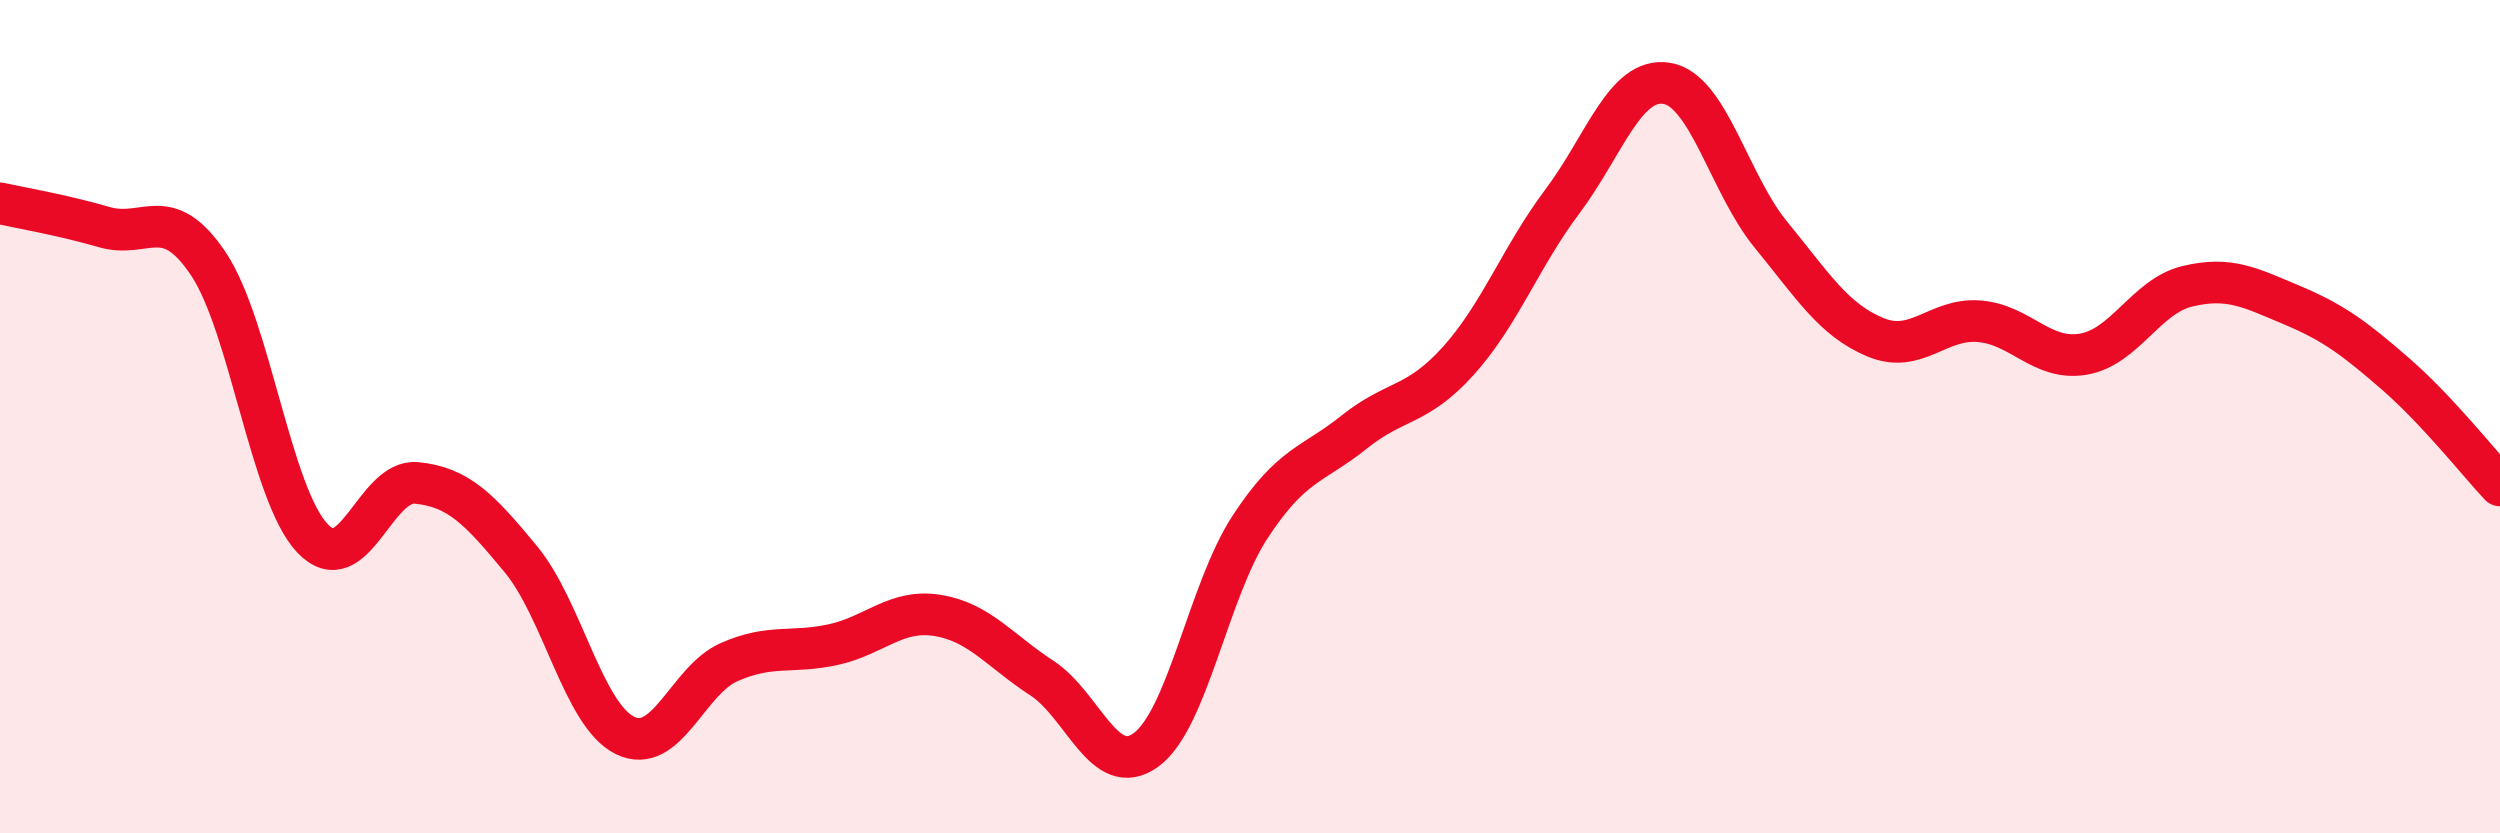
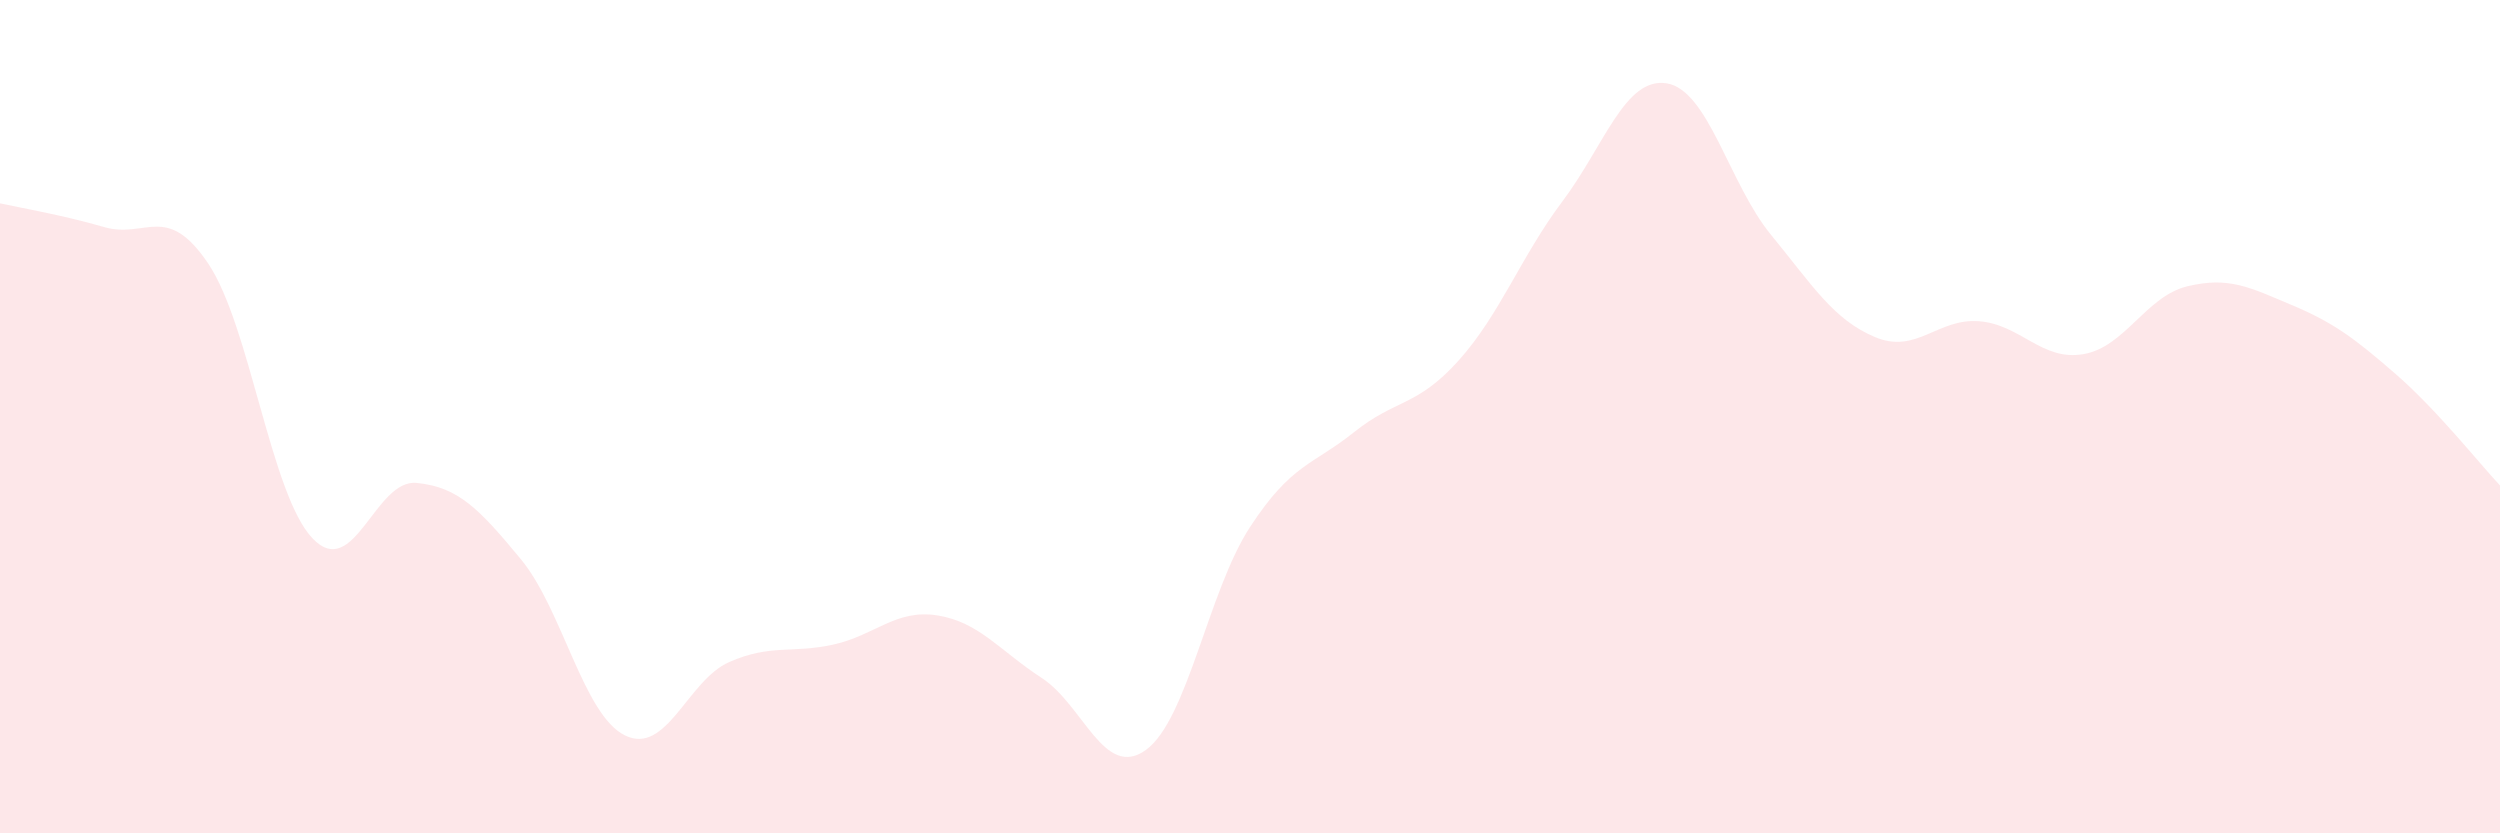
<svg xmlns="http://www.w3.org/2000/svg" width="60" height="20" viewBox="0 0 60 20">
  <path d="M 0,4.88 C 0.5,4.99 1.5,5.16 2.5,5.45 C 3.5,5.74 4,4.84 5,6.33 C 6,7.82 6.5,11.87 7.5,12.92 C 8.5,13.97 9,11.49 10,11.59 C 11,11.69 11.5,12.21 12.5,13.42 C 13.5,14.63 14,17.16 15,17.65 C 16,18.14 16.5,16.33 17.5,15.89 C 18.5,15.45 19,15.69 20,15.47 C 21,15.25 21.5,14.61 22.5,14.77 C 23.5,14.93 24,15.62 25,16.27 C 26,16.92 26.5,18.72 27.5,18 C 28.5,17.28 29,14.18 30,12.65 C 31,11.12 31.5,11.17 32.5,10.37 C 33.5,9.57 34,9.77 35,8.66 C 36,7.55 36.5,6.16 37.5,4.83 C 38.5,3.5 39,1.84 40,2 C 41,2.16 41.5,4.41 42.5,5.63 C 43.5,6.85 44,7.67 45,8.09 C 46,8.51 46.5,7.63 47.5,7.71 C 48.5,7.79 49,8.67 50,8.5 C 51,8.33 51.5,7.11 52.5,6.87 C 53.5,6.63 54,6.9 55,7.32 C 56,7.74 56.5,8.11 57.5,8.98 C 58.5,9.85 59.5,11.12 60,11.65L60 20L0 20Z" fill="#EB0A25" opacity="0.1" stroke-linecap="round" stroke-linejoin="round" />
-   <path d="M 0,4.88 C 0.5,4.99 1.5,5.16 2.5,5.45 C 3.5,5.74 4,4.84 5,6.33 C 6,7.82 6.5,11.87 7.5,12.92 C 8.5,13.97 9,11.49 10,11.59 C 11,11.69 11.5,12.21 12.5,13.42 C 13.5,14.63 14,17.16 15,17.65 C 16,18.14 16.5,16.33 17.5,15.89 C 18.5,15.45 19,15.69 20,15.47 C 21,15.25 21.5,14.61 22.5,14.77 C 23.5,14.93 24,15.62 25,16.27 C 26,16.92 26.5,18.72 27.5,18 C 28.5,17.28 29,14.18 30,12.65 C 31,11.12 31.5,11.17 32.5,10.37 C 33.5,9.57 34,9.77 35,8.66 C 36,7.55 36.5,6.16 37.5,4.83 C 38.5,3.5 39,1.84 40,2 C 41,2.16 41.5,4.41 42.5,5.63 C 43.5,6.85 44,7.67 45,8.09 C 46,8.51 46.5,7.63 47.5,7.71 C 48.5,7.79 49,8.67 50,8.5 C 51,8.33 51.5,7.11 52.5,6.87 C 53.5,6.63 54,6.9 55,7.32 C 56,7.74 56.5,8.11 57.5,8.98 C 58.5,9.85 59.5,11.12 60,11.65" stroke="#EB0A25" stroke-width="1" fill="none" stroke-linecap="round" stroke-linejoin="round" />
</svg>